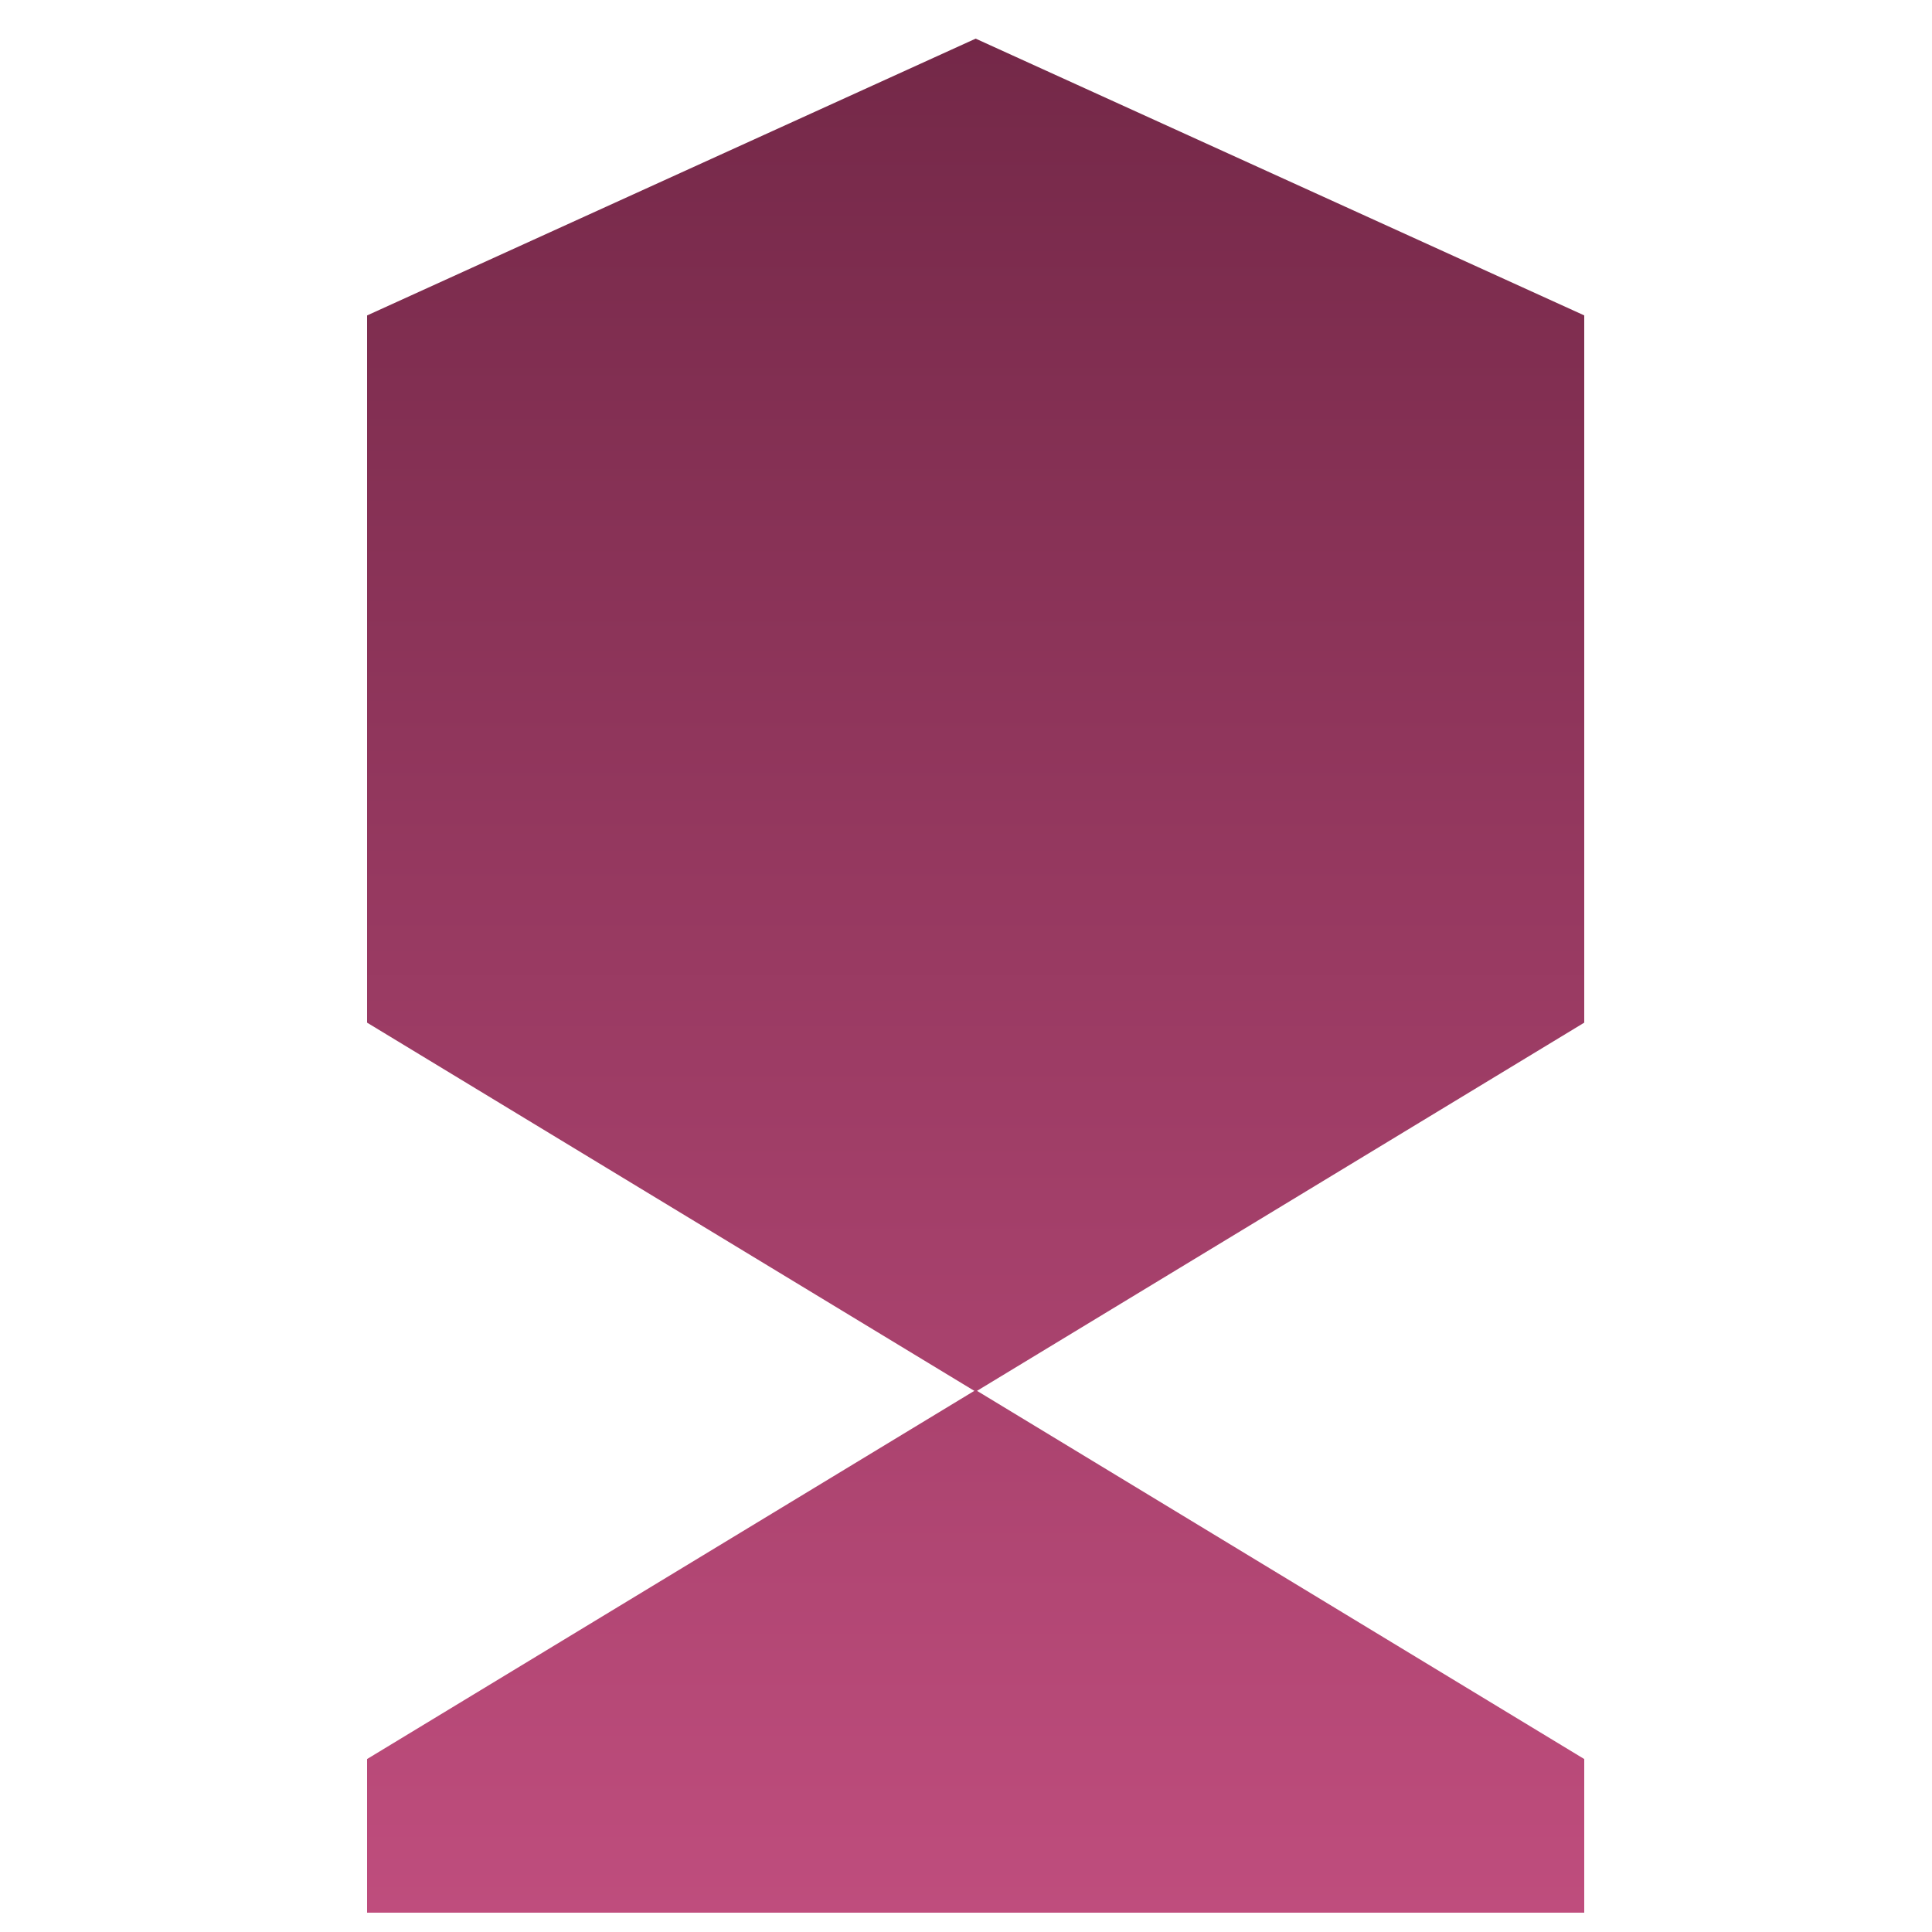
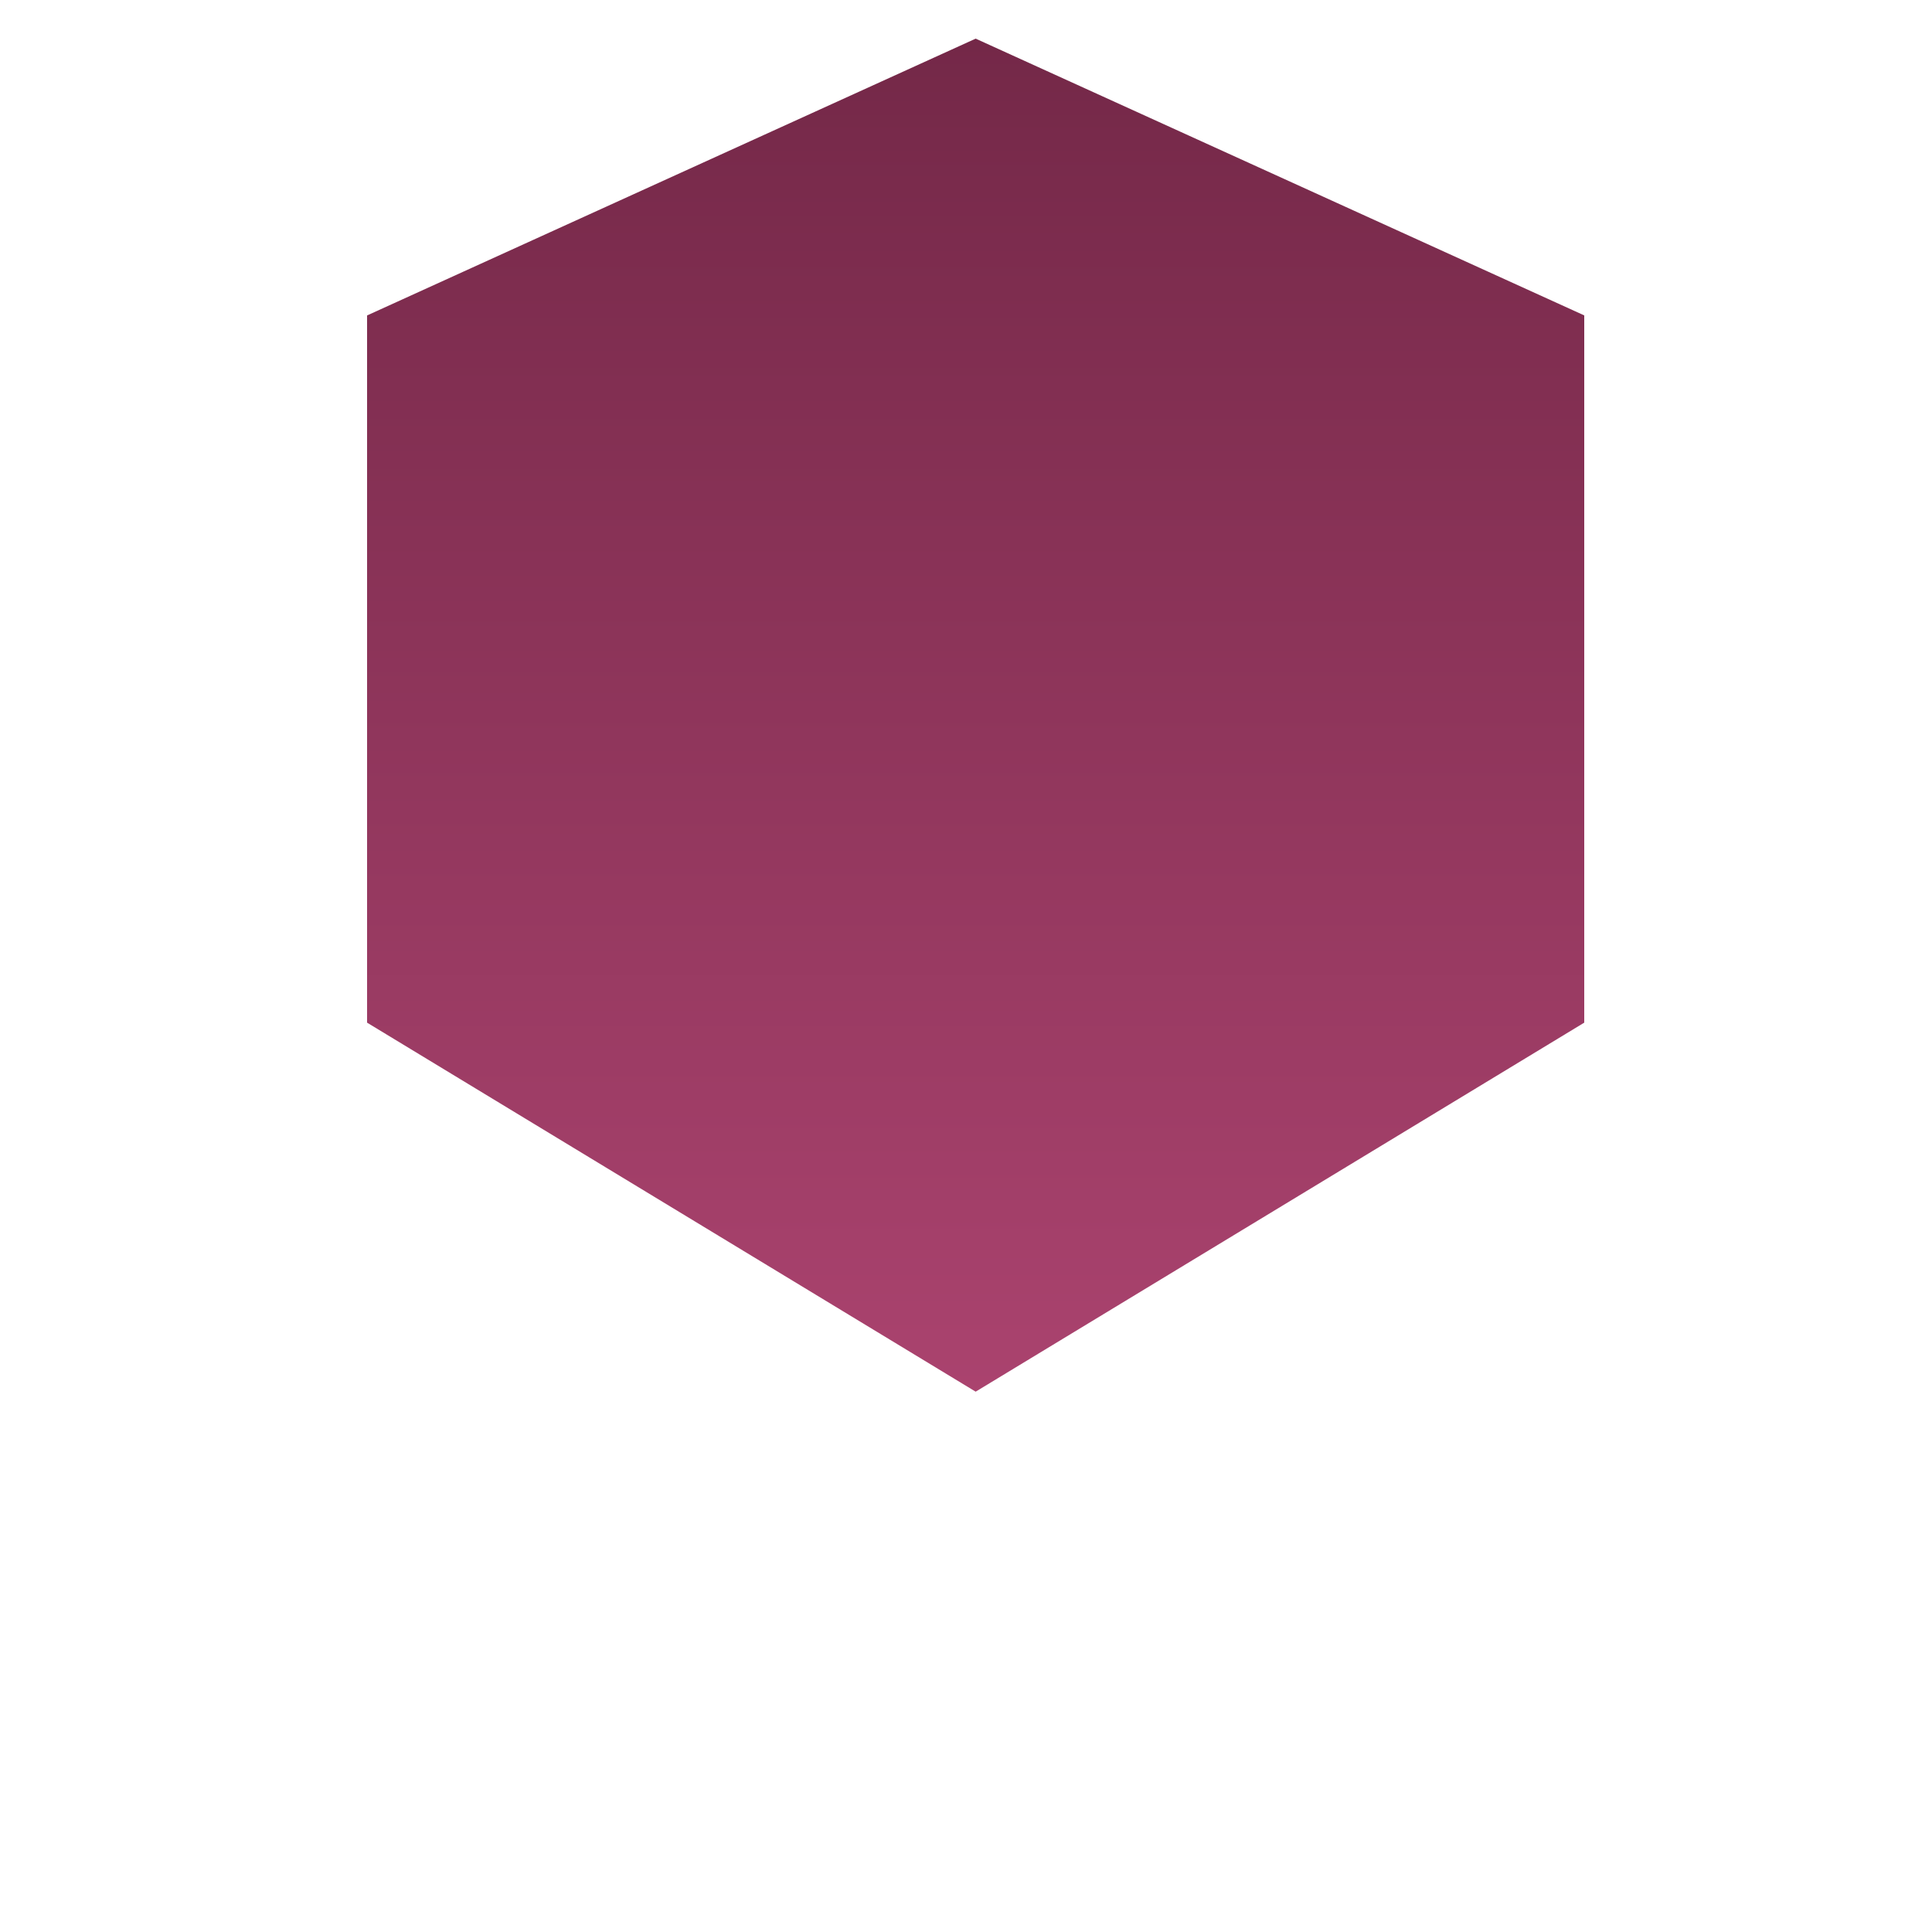
<svg xmlns="http://www.w3.org/2000/svg" fill="none" viewBox="0 0 40 40">
  <g clip-path="url(#vip-level-41_svg__a)">
-     <path fill="url(#vip-level-41_svg__b)" d="m7.6 36.419 12.6-7.64 12.6 7.64V39.6H7.6z" />
    <path fill="url(#vip-level-41_svg__c)" d="m32.8 21.173-12.6 7.64-12.6-7.64V6.531L20.2.8l12.6 5.73z" />
  </g>
  <defs>
    <linearGradient id="vip-level-41_svg__b" x1="20.2" x2="20.2" y1=".801" y2="39.601" gradientUnits="userSpaceOnUse">
      <stop stop-color="#742848" />
      <stop offset="1" stop-color="#BF4D7D" />
    </linearGradient>
    <linearGradient id="vip-level-41_svg__c" x1="20.2" x2="20.2" y1=".801" y2="39.601" gradientUnits="userSpaceOnUse">
      <stop stop-color="#742848" />
      <stop offset="1" stop-color="#BF4D7D" />
    </linearGradient>
    <clipPath id="vip-level-41_svg__a">
      <path fill="#fff" d="M0 0H25.2V38.8H0z" transform="translate(7.6 .8)" />
    </clipPath>
  </defs>
</svg>